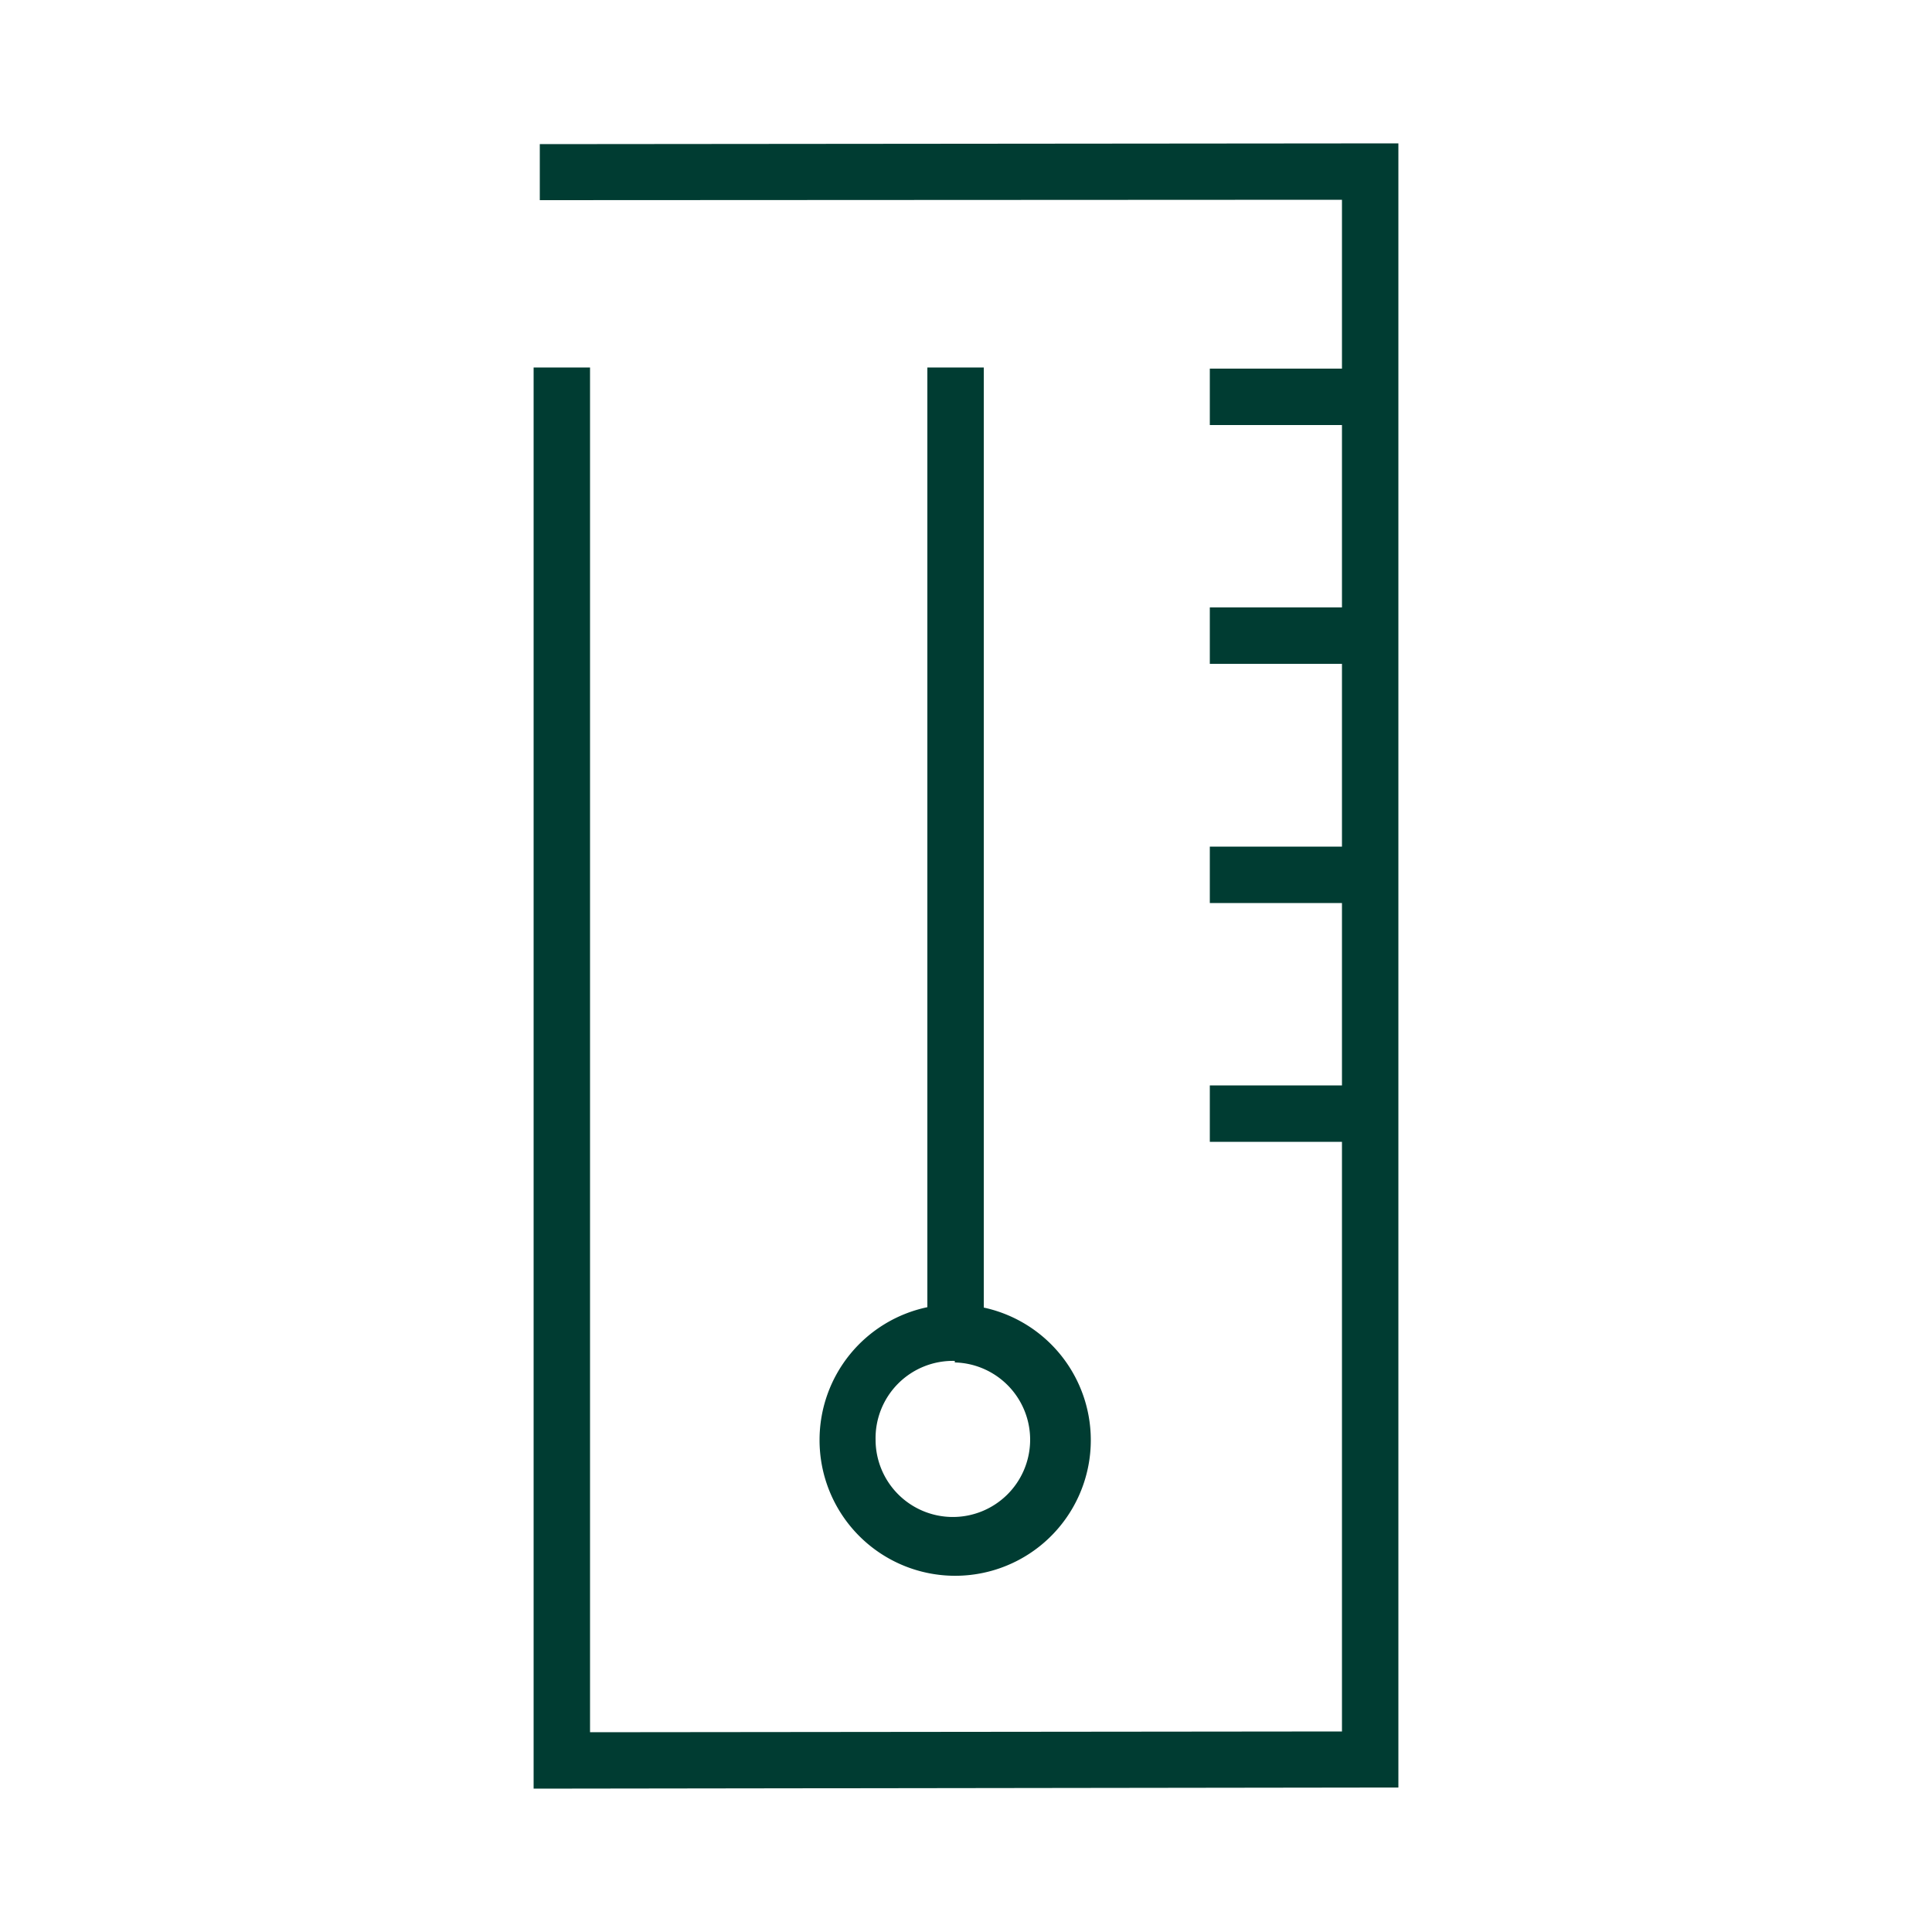
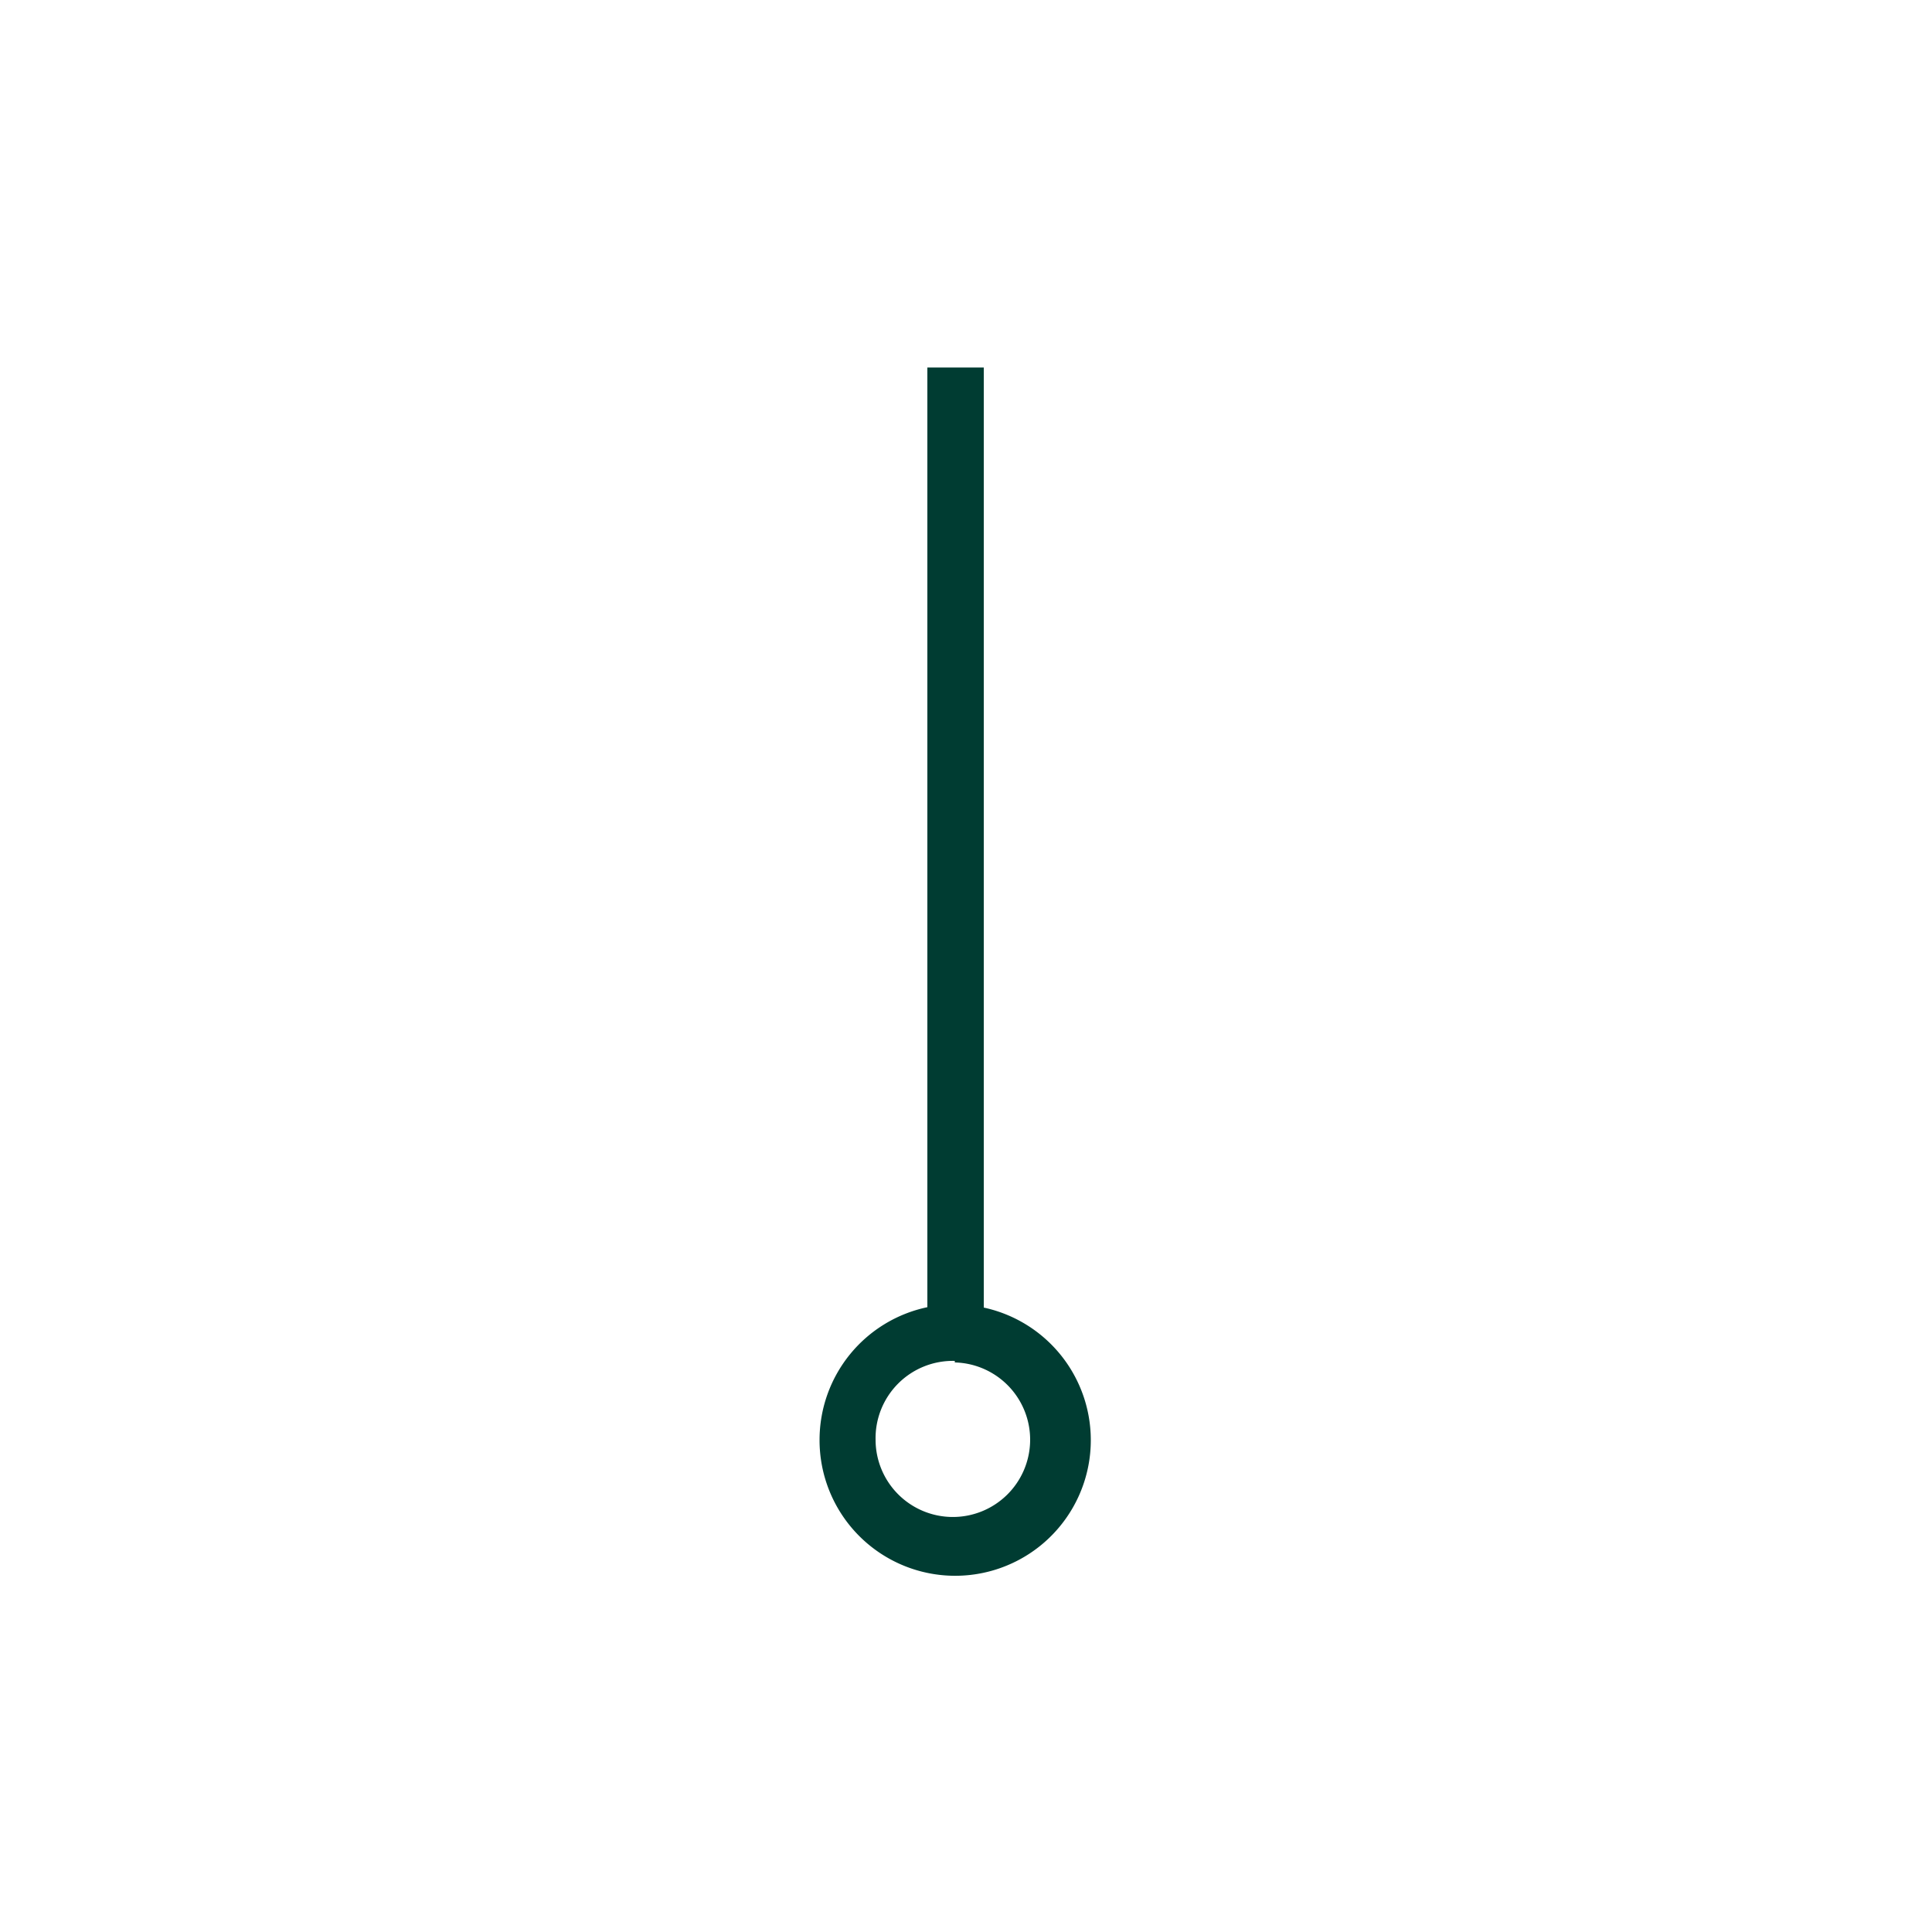
<svg xmlns="http://www.w3.org/2000/svg" viewBox="0 0 50 50">
  <g fill="#003c32">
-     <path d="m13.97 3.73v1.45l20.76-.01v4.37h-3.42v1.46h3.42v4.72h-3.42v1.46h3.42v4.73h-3.42v1.46h3.42v4.72h-3.42v1.46h3.42v15.26l-19.46.02v-35.32h-1.46v36.78l22.38-.03v-42.55z" />
    <path d="m21.21 37.26a3.51 3.51 0 1 0 4.25-3.42v-24.33h-1.46v24.32a3.51 3.51 0 0 0 -2.79 3.43zm3.5-2a2 2 0 1 1 -2.05 2 2 2 0 0 1 2.05-2.04z" />
  </g>
</svg>